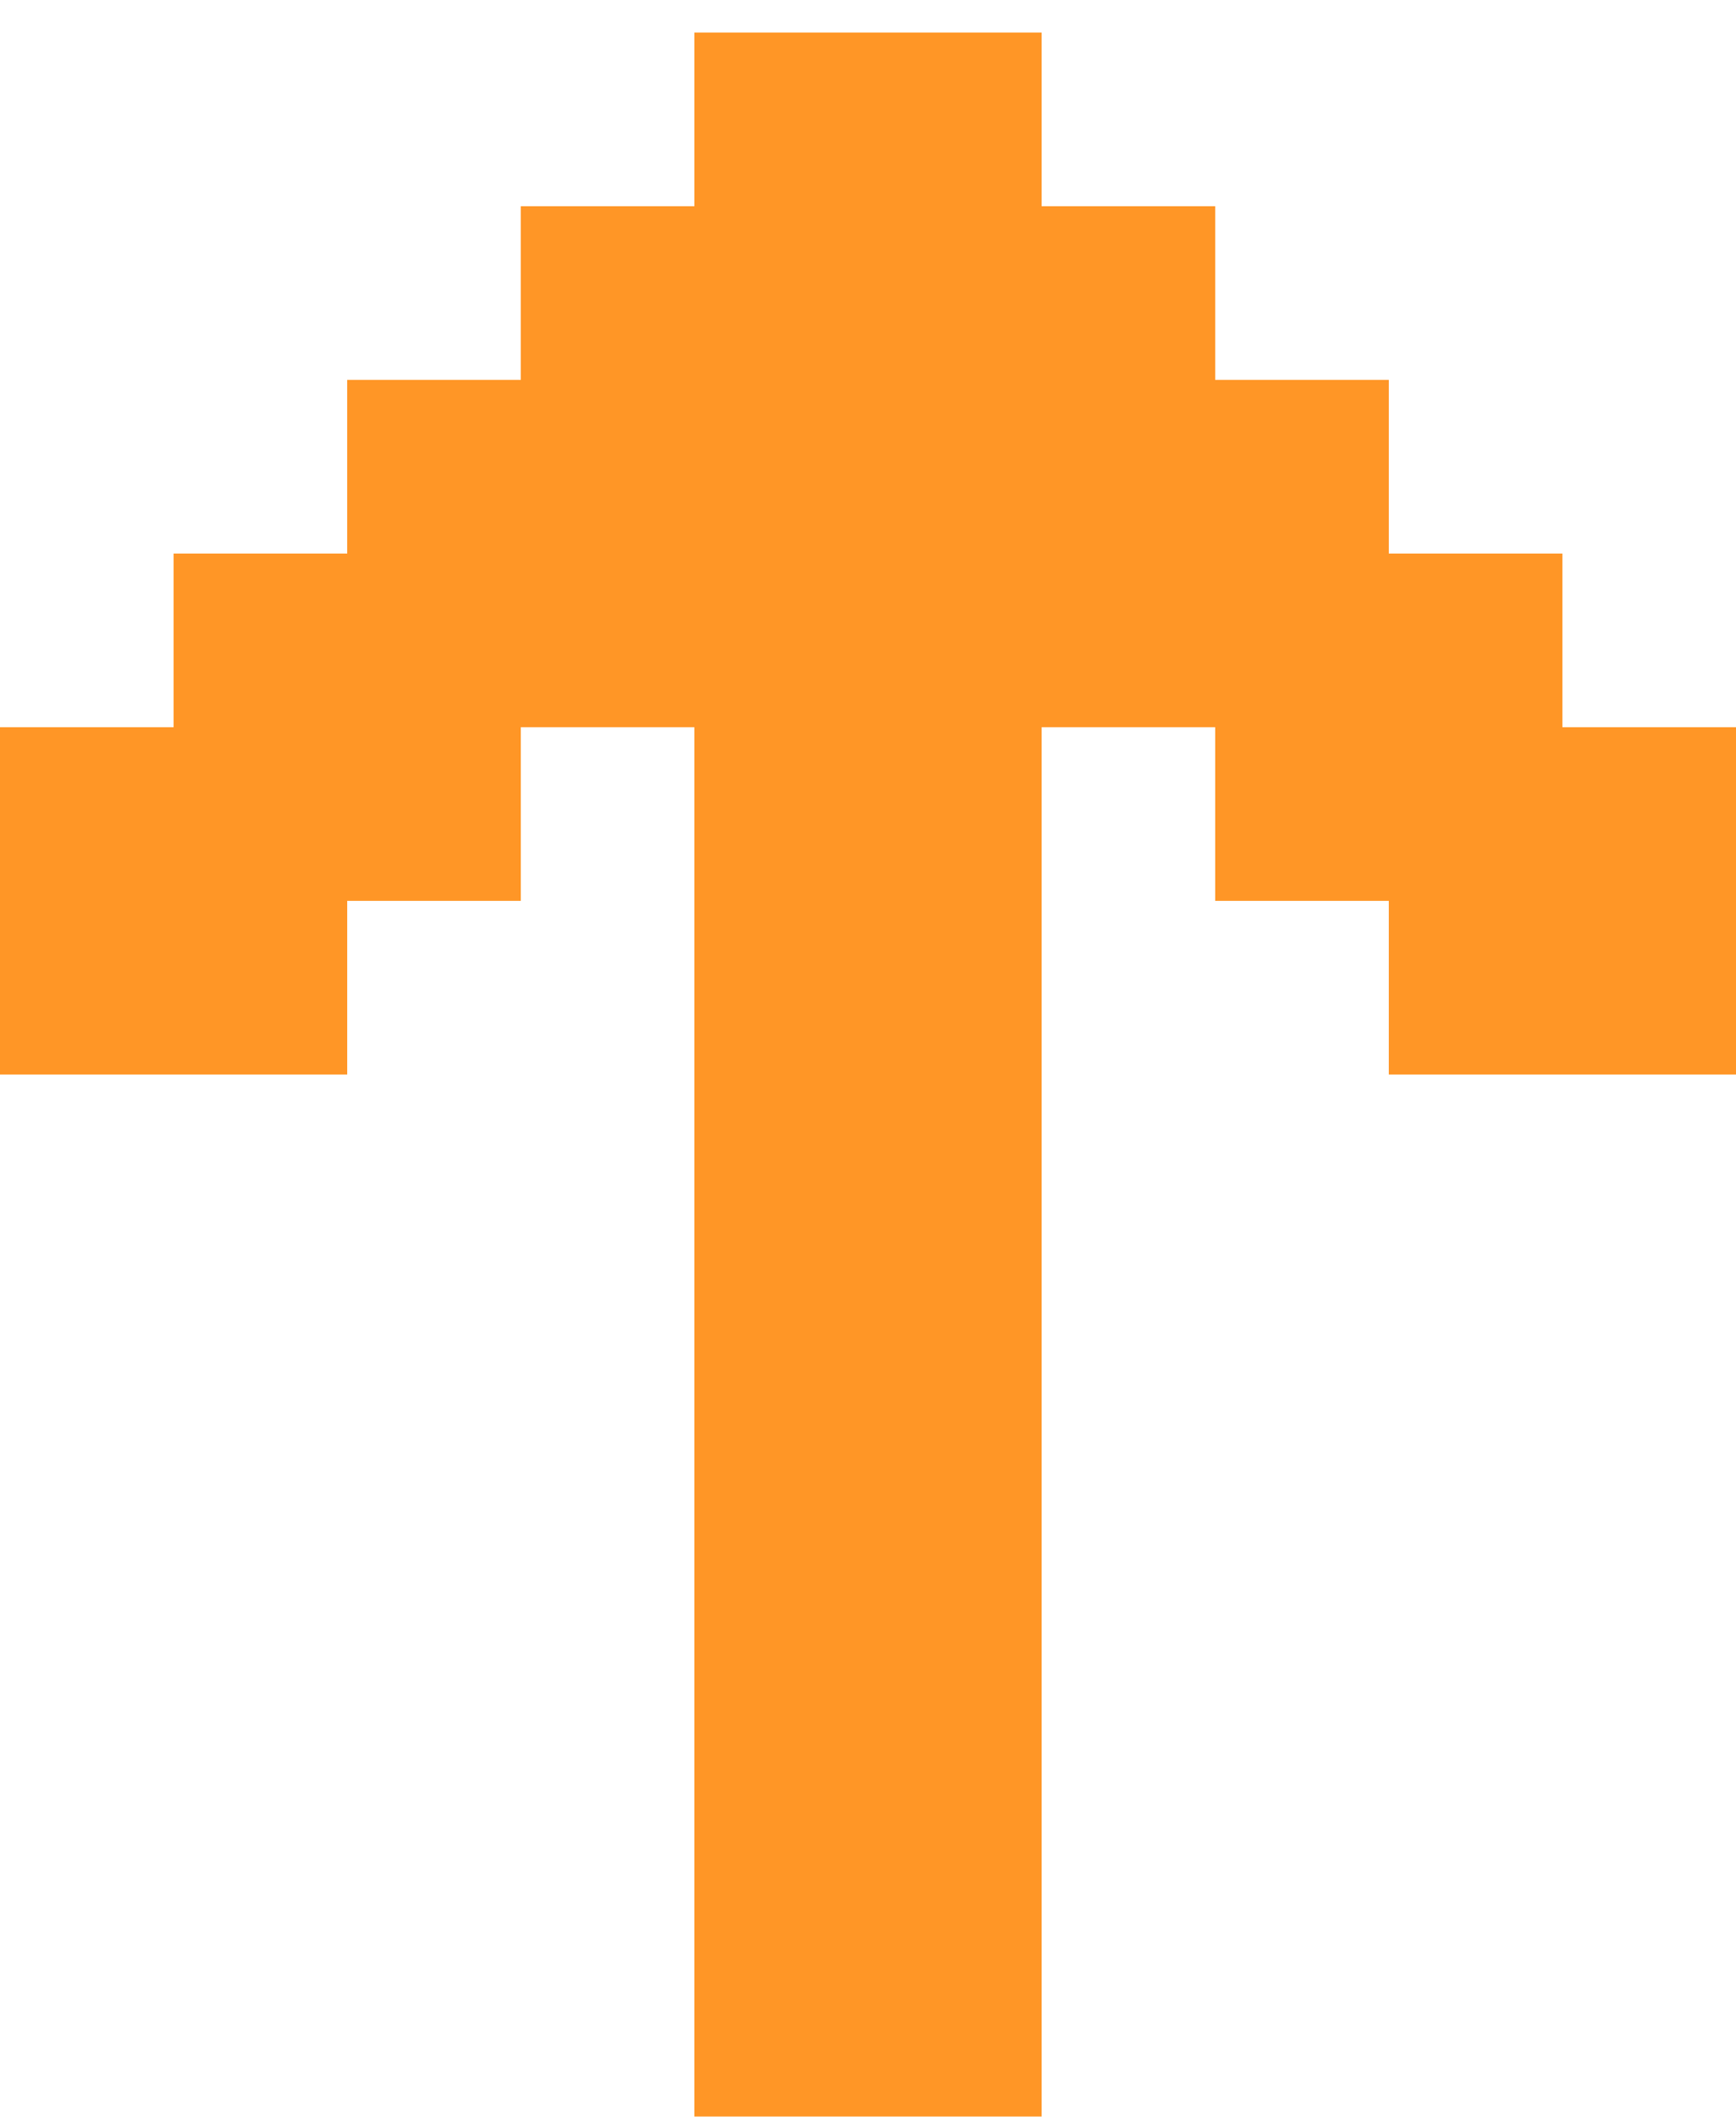
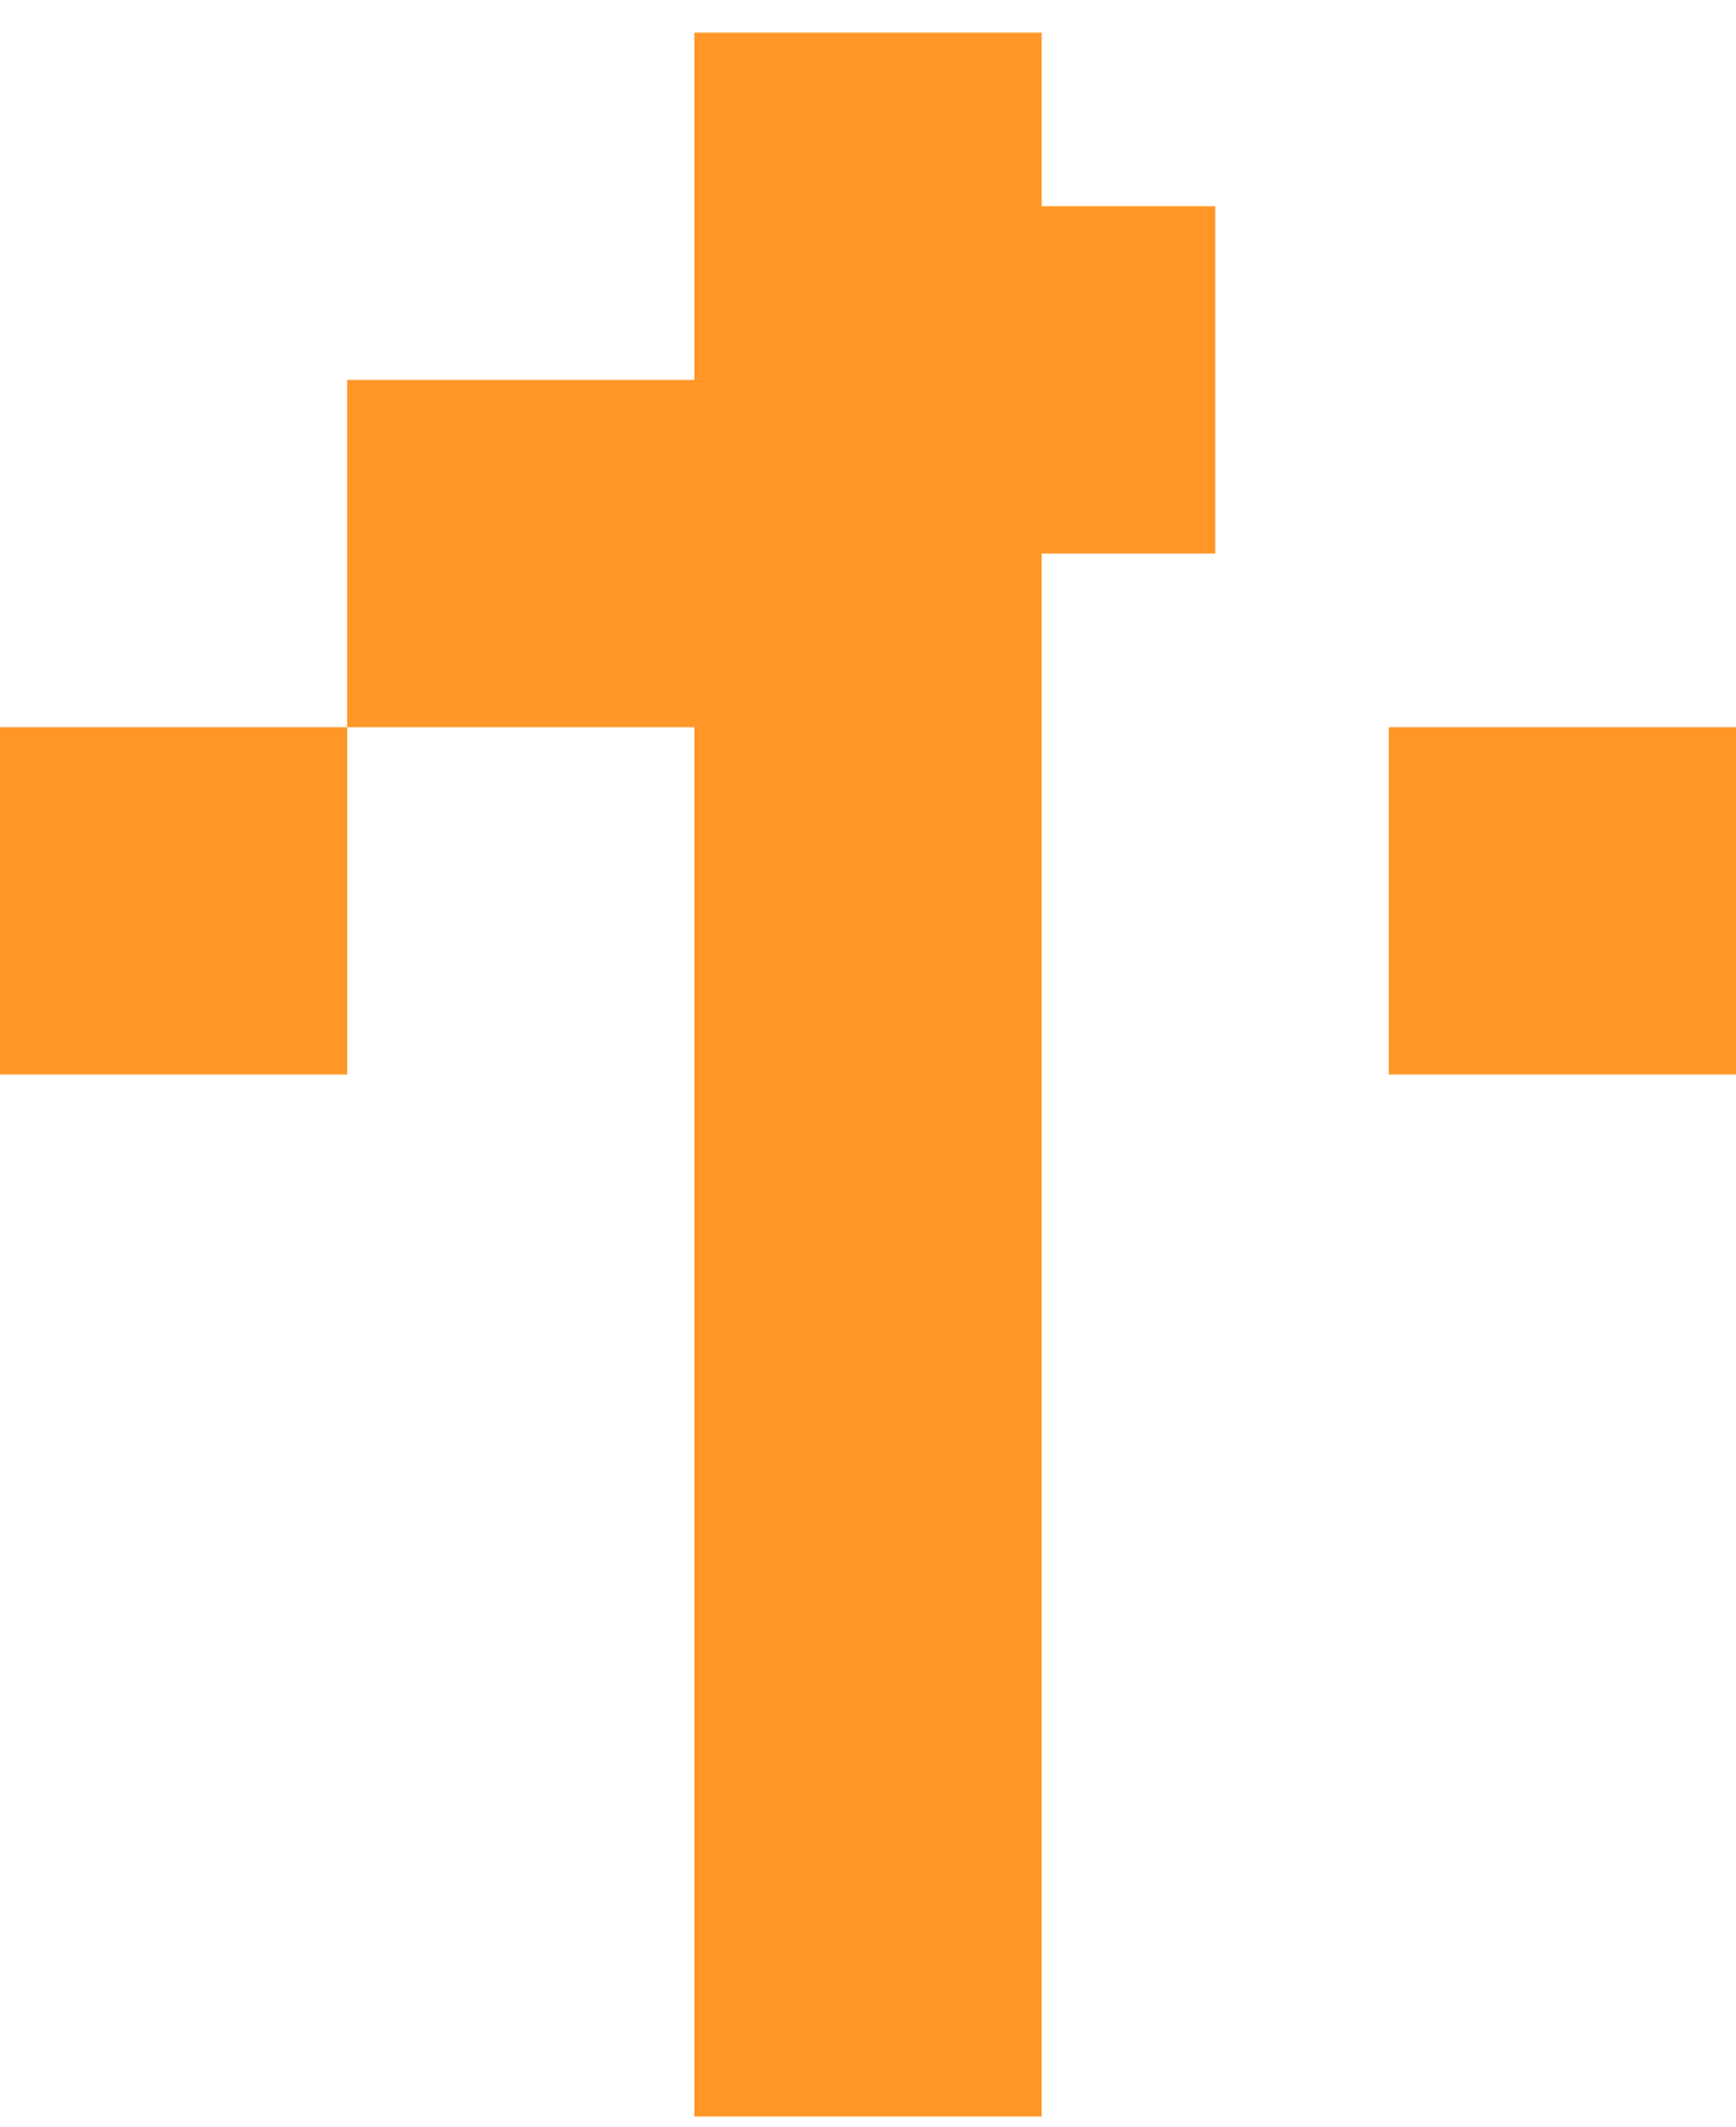
<svg xmlns="http://www.w3.org/2000/svg" width="40" height="49" viewBox="0 0 40 49" fill="none">
  <g id="Group 30">
    <g id="Vector">
      <path d="M16 0.75H24V48.75H16V0.75Z" fill="#FF9626" />
      <path d="M8 8.75H16V16.75H8V8.75Z" fill="#FF9626" />
-       <path d="M12 4.75H20V12.75H12V4.75Z" fill="#FF9626" />
-       <path d="M4 12.75H12V20.75H4V12.75Z" fill="#FF9626" />
-       <path d="M24 8.75H32V16.75H24V8.75Z" fill="#FF9626" />
-       <path d="M28 12.75H36V20.75H28V12.75Z" fill="#FF9626" />
      <path d="M20 4.75H28V12.75H20V4.75Z" fill="#FF9626" />
      <path d="M0 16.75H8V24.75H0V16.75Z" fill="#FF9626" />
      <path d="M32 16.75H40V24.75H32V16.75Z" fill="#FF9626" />
    </g>
  </g>
</svg>